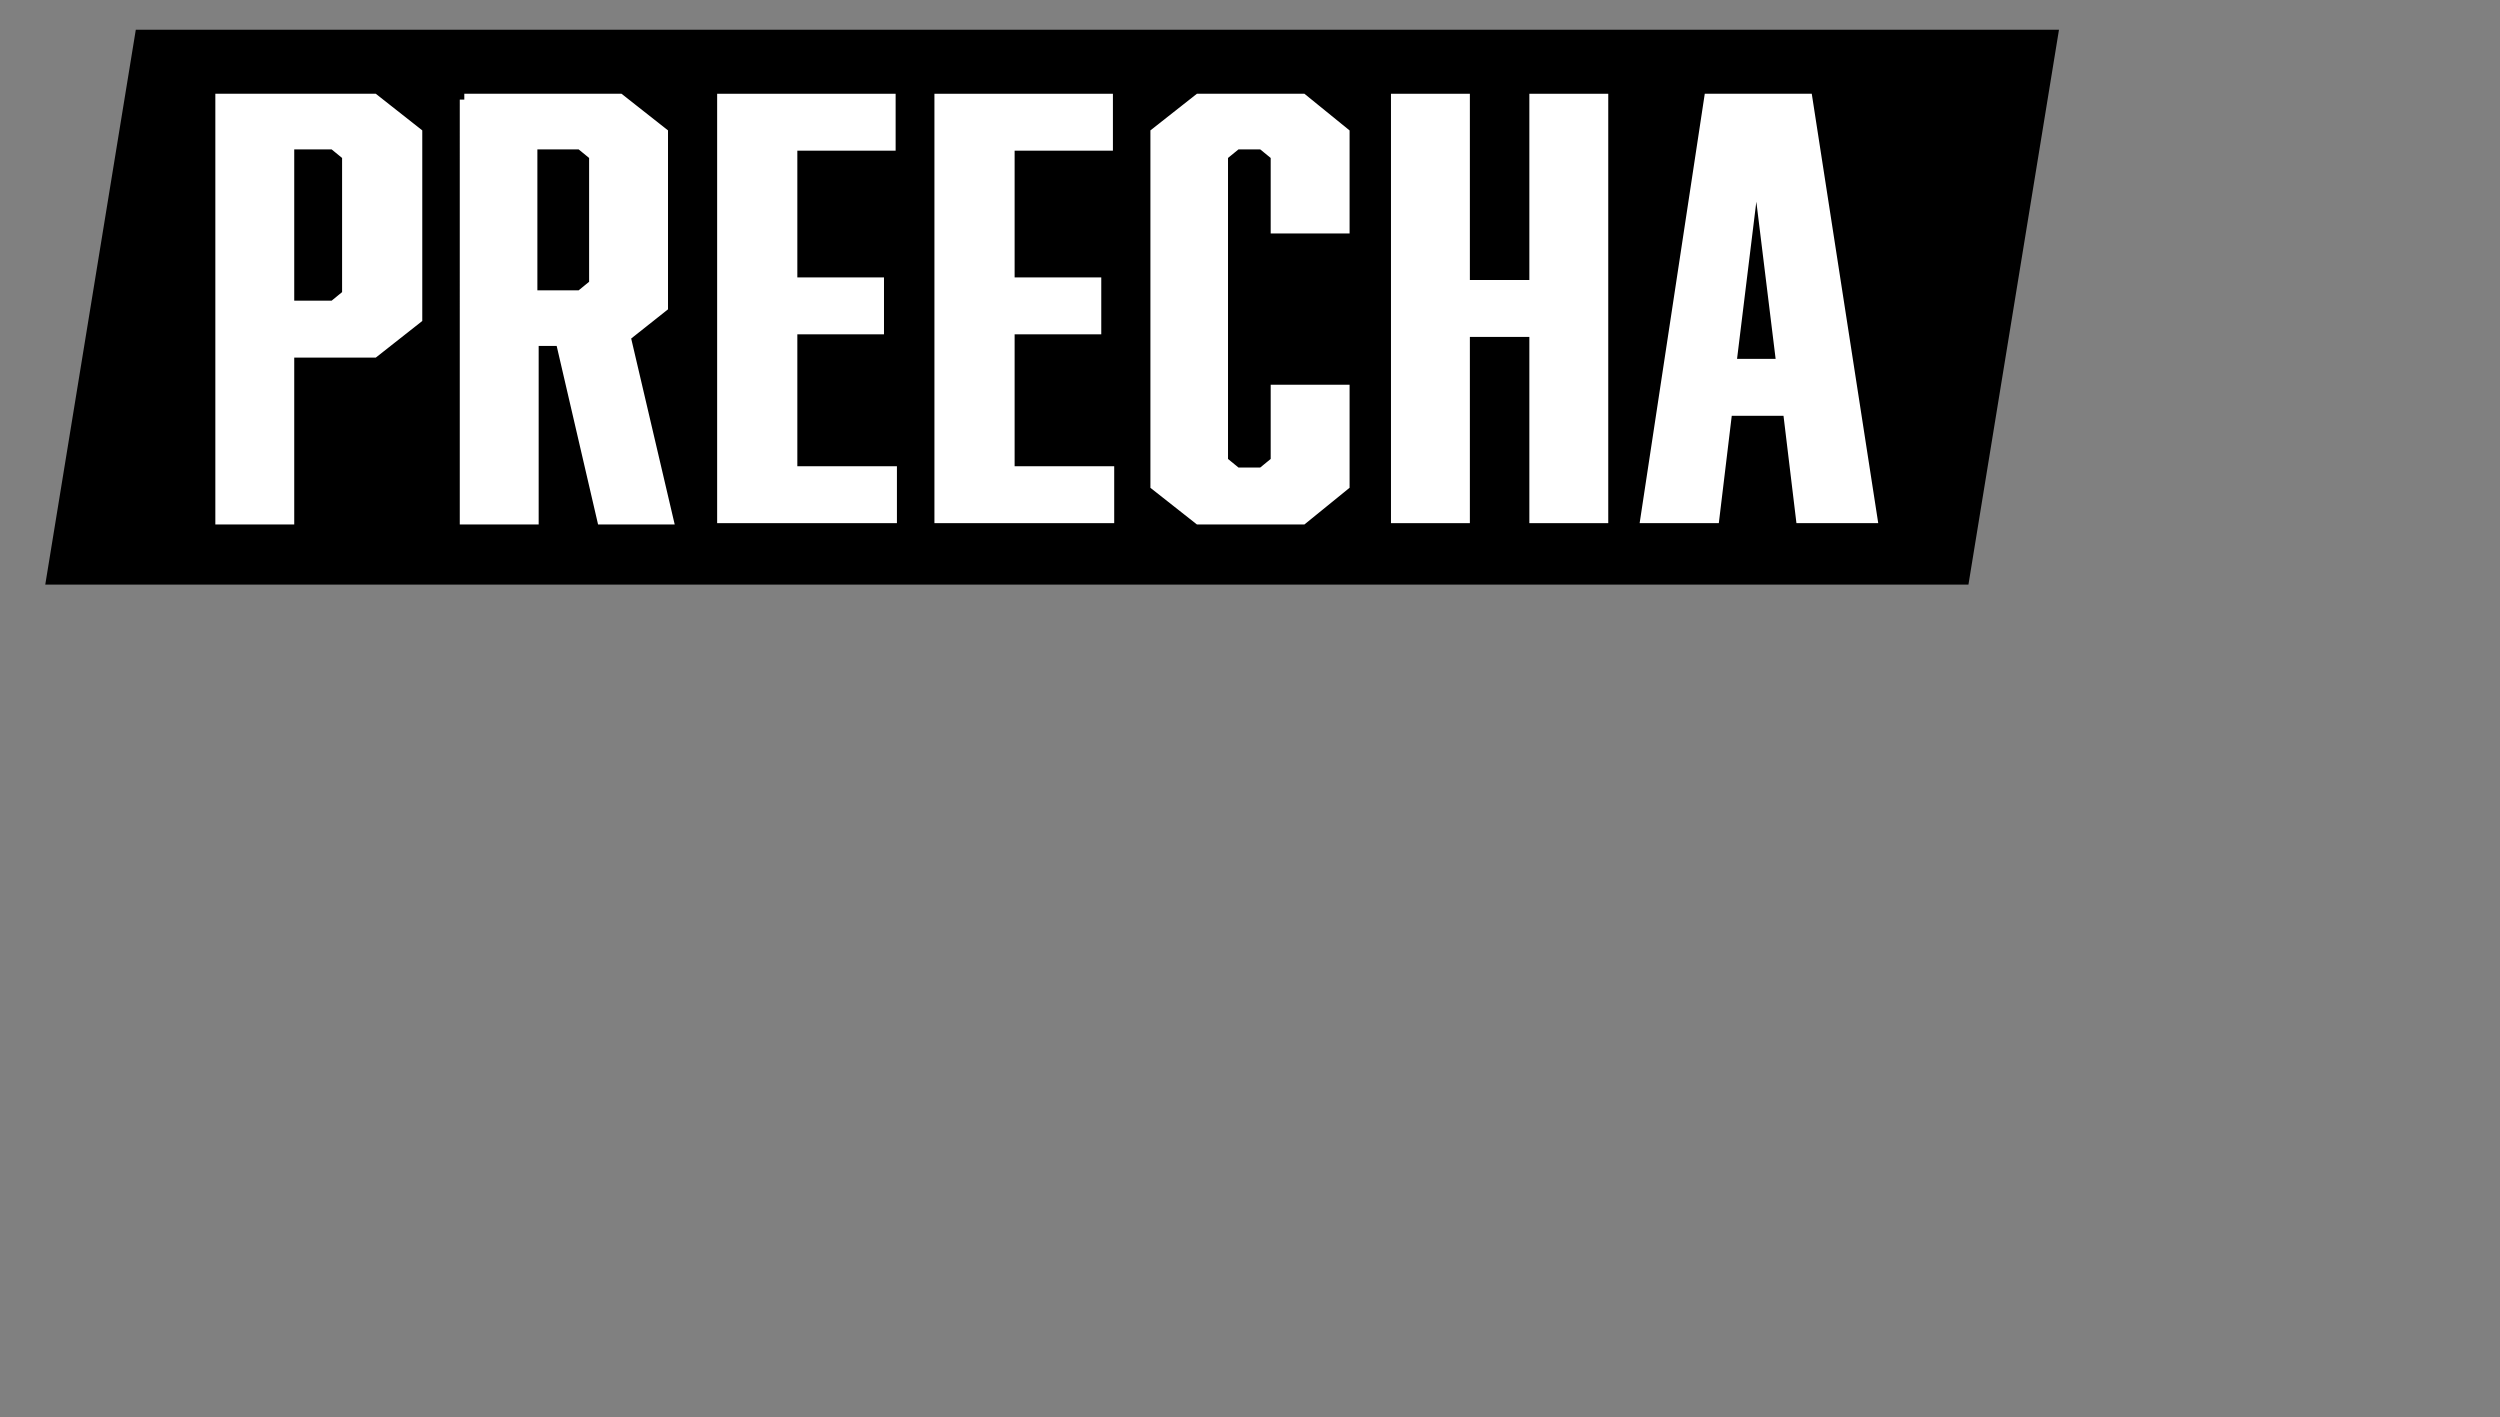
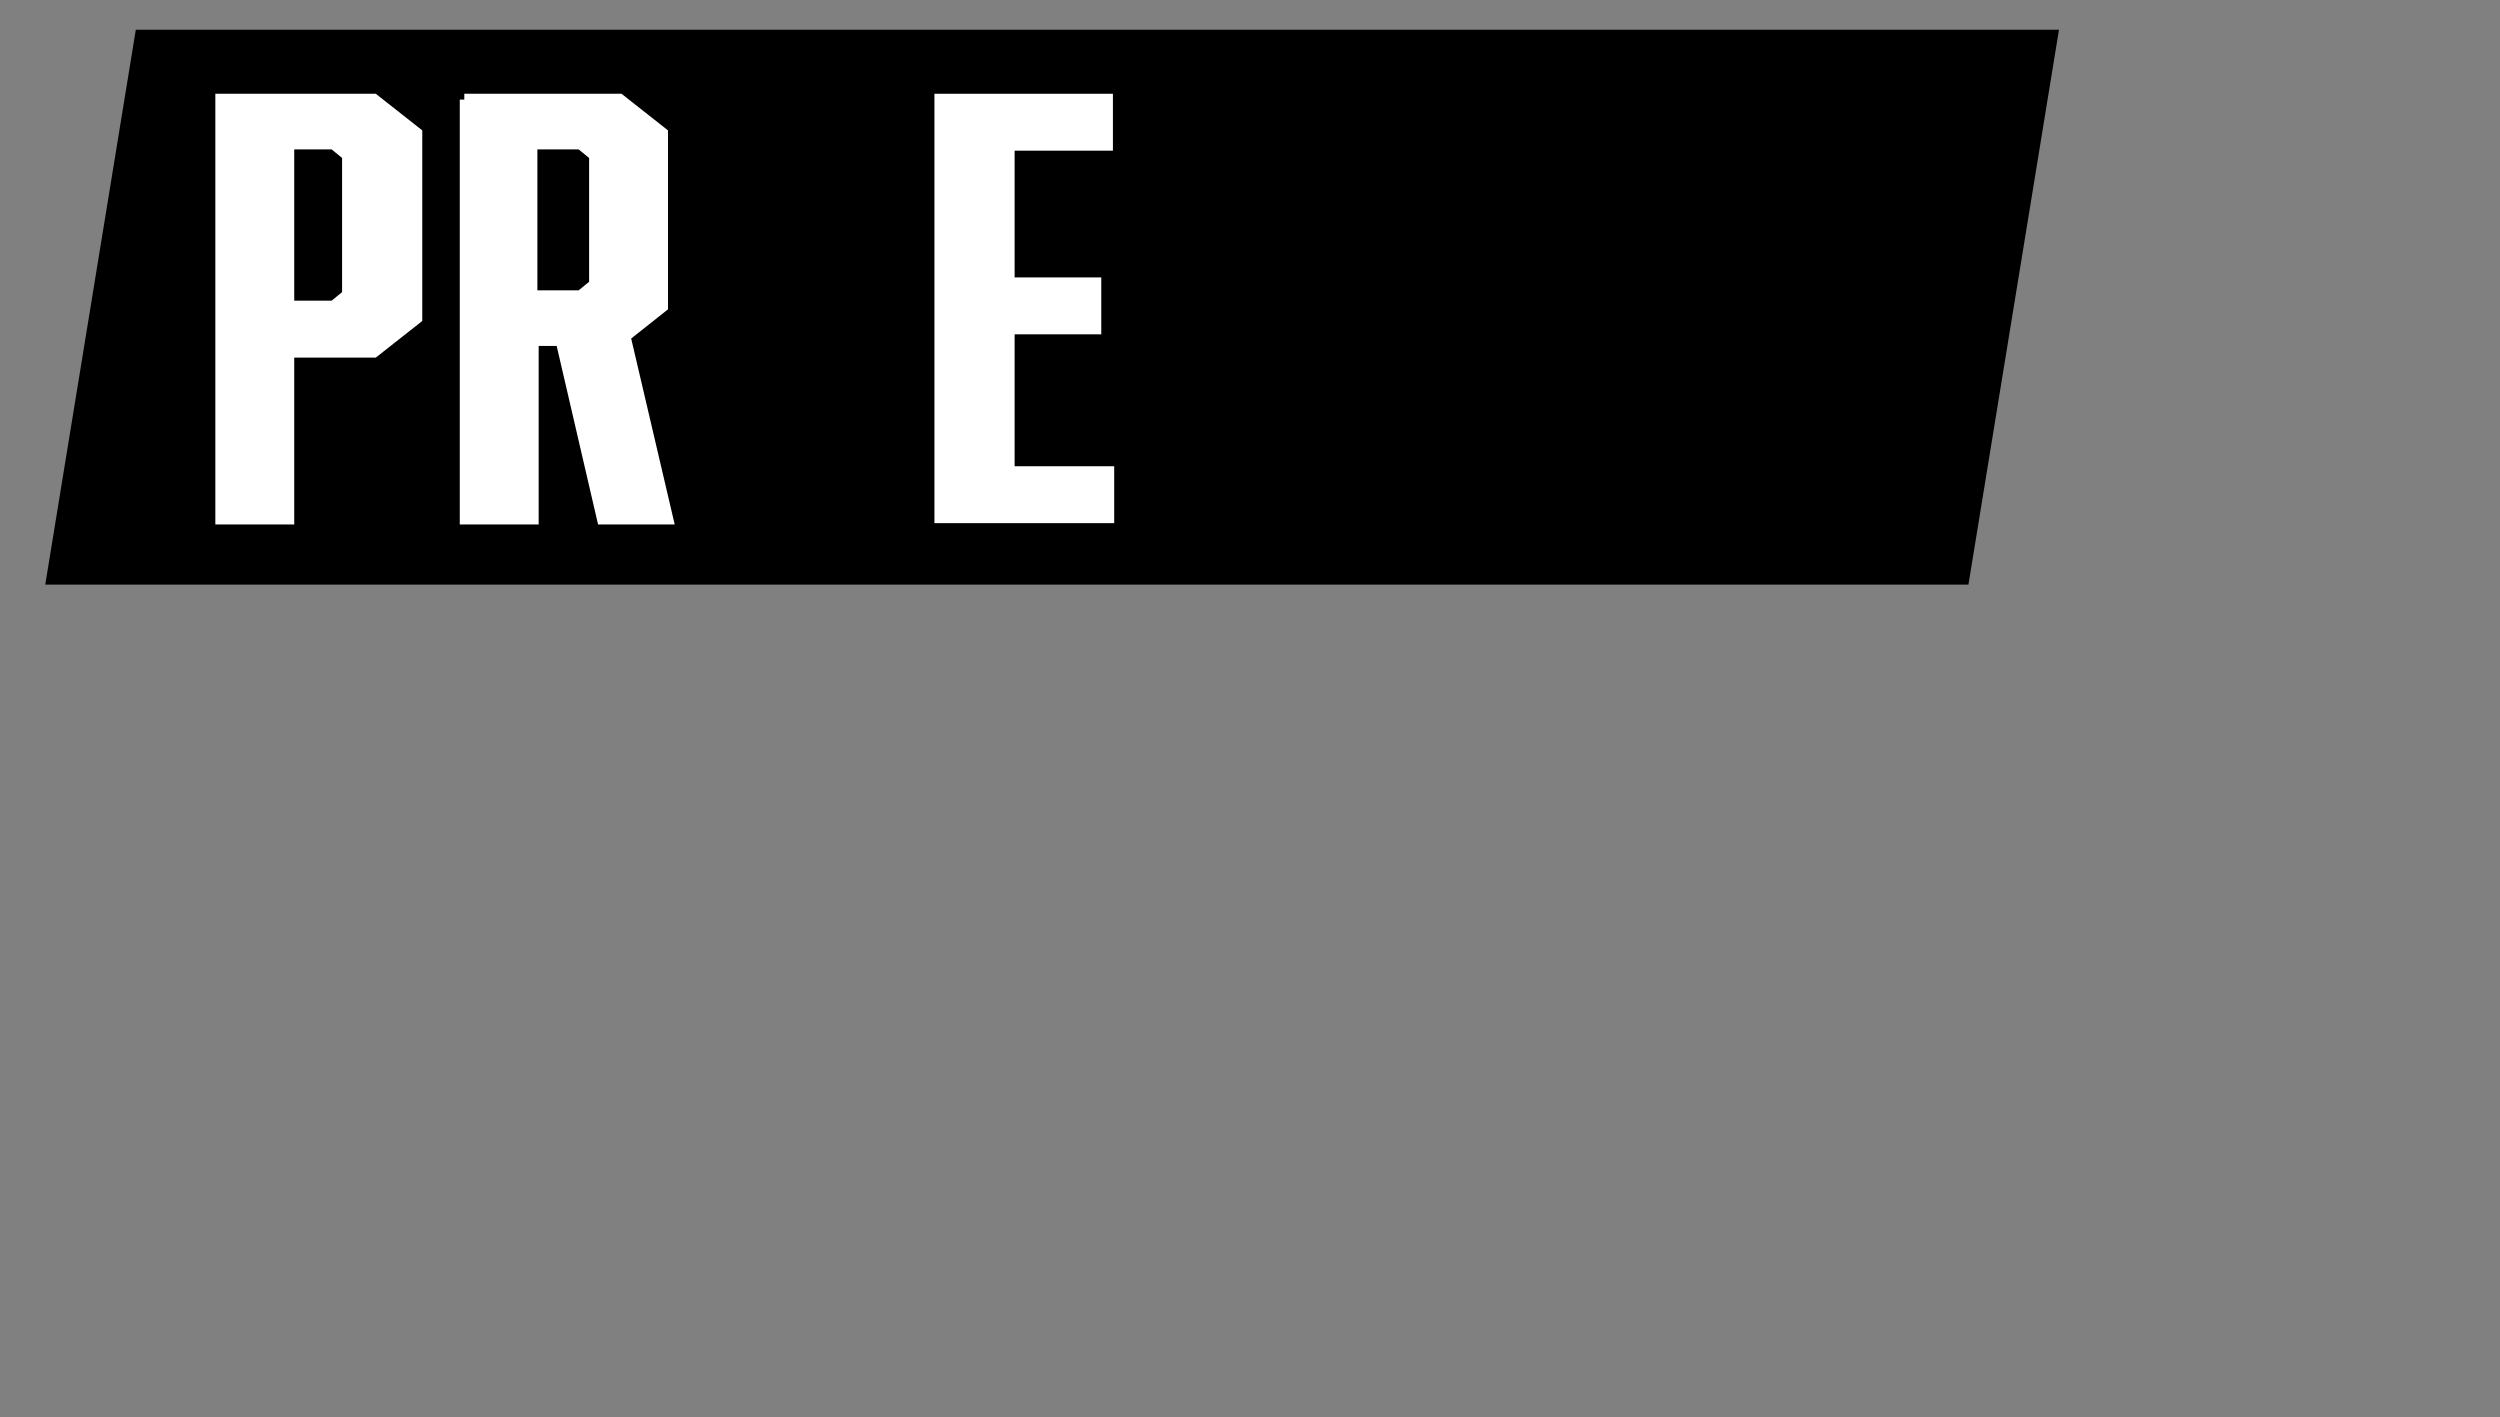
<svg xmlns="http://www.w3.org/2000/svg" width="193.3" height="109.6" version="1.1" viewBox="0 0 193.3 109.6">
  <rect x="0" y="0" width="193.3" height="109.6" fill="#808080" stroke="none" />
  <defs>
    <style>
      .cls-1 {
        fill: #fff;
        stroke: #fff;
        stroke-miterlimit: 10;
        stroke-width: .9px;
      }
    </style>
  </defs>
  <g>
    <g id="_レイヤー_1" data-name="レイヤー_1">
      <polygon points="152.2 45.2 3.5 45.2 10.5 2.3 159.2 2.3 152.2 45.2" />
      <g>
        <path class="cls-1" d="M17.1,7.7h11.8l3.3,2.6v14.3l-3.3,2.6h-6.6v12.9h-5.2V7.7ZM26.9,22.9v-10.9l-1.1-.9h-3.5v12.6h3.5l1.1-.9Z" />
        <path class="cls-1" d="M35.9,7.7h12l3.3,2.6v13.4l-2.9,2.3,3.3,14.1h-5l-3.2-13.8h-2.2v13.8h-5.2V7.7ZM46,22.1v-10.1l-1.1-.9h-3.8v11.8h3.8l1.1-.9Z" />
-         <path class="cls-1" d="M56,7.7h12.8v3.5h-7.6v10.7h6.7v3.5h-6.7v11.1h7.7v3.5h-13V7.7Z" />
        <path class="cls-1" d="M72.8,7.7h12.8v3.5h-7.6v10.7h6.7v3.5h-6.7v11.1h7.7v3.5h-13V7.7Z" />
-         <path class="cls-1" d="M89.4,10.3l3.3-2.6h8l3.2,2.6v7.3h-5.2v-5.6l-1.1-.9h-2l-1.1.9v23.7l1.1.9h2l1.1-.9v-5.5h5.2v7.3l-3.2,2.6h-8l-3.3-2.6V10.3Z" />
-         <path class="cls-1" d="M113.2,22.1h5.5V7.7h5.2v32.3h-5.2v-14.4h-5.5v14.4h-5.2V7.7h5.2v14.3Z" />
-         <path class="cls-1" d="M133.5,31.7l-1,8.3h-5.2l4.9-32.3h7.5l5,32.3h-5.4l-1-8.3h-4.8ZM135.8,11.9l-2,16.3h4l-2-16.3Z" />
      </g>
    </g>
  </g>
</svg>